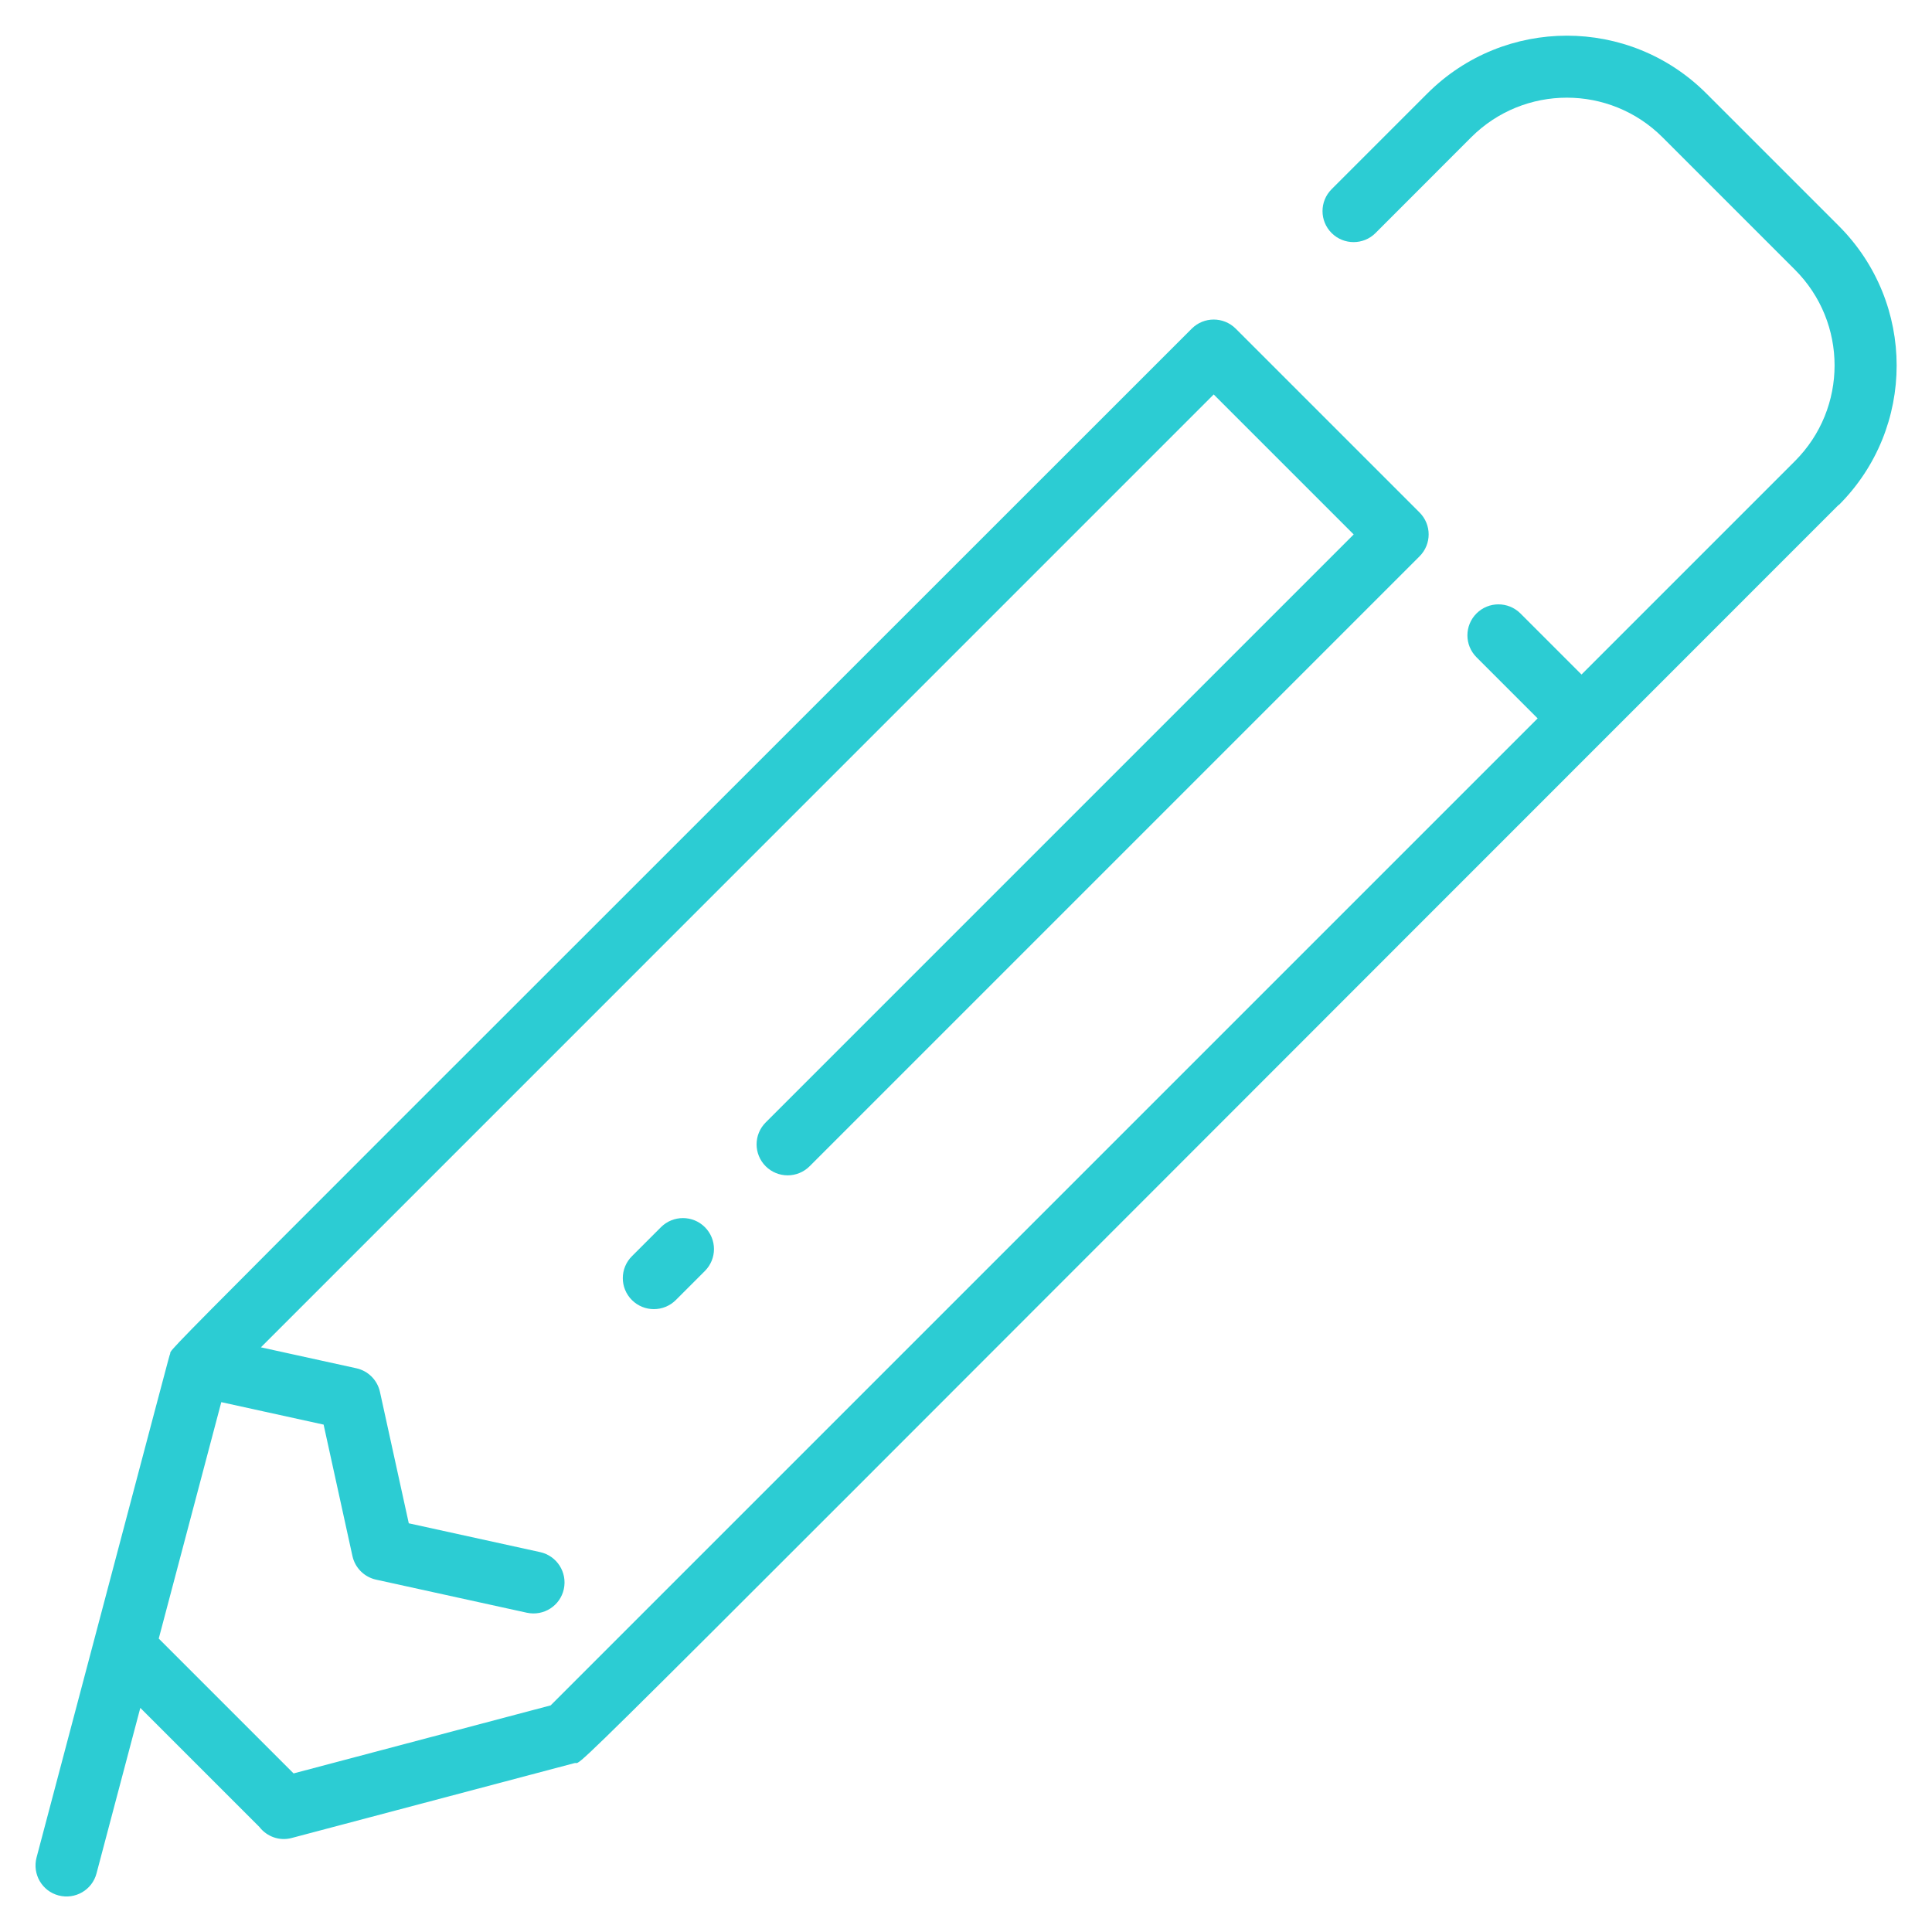
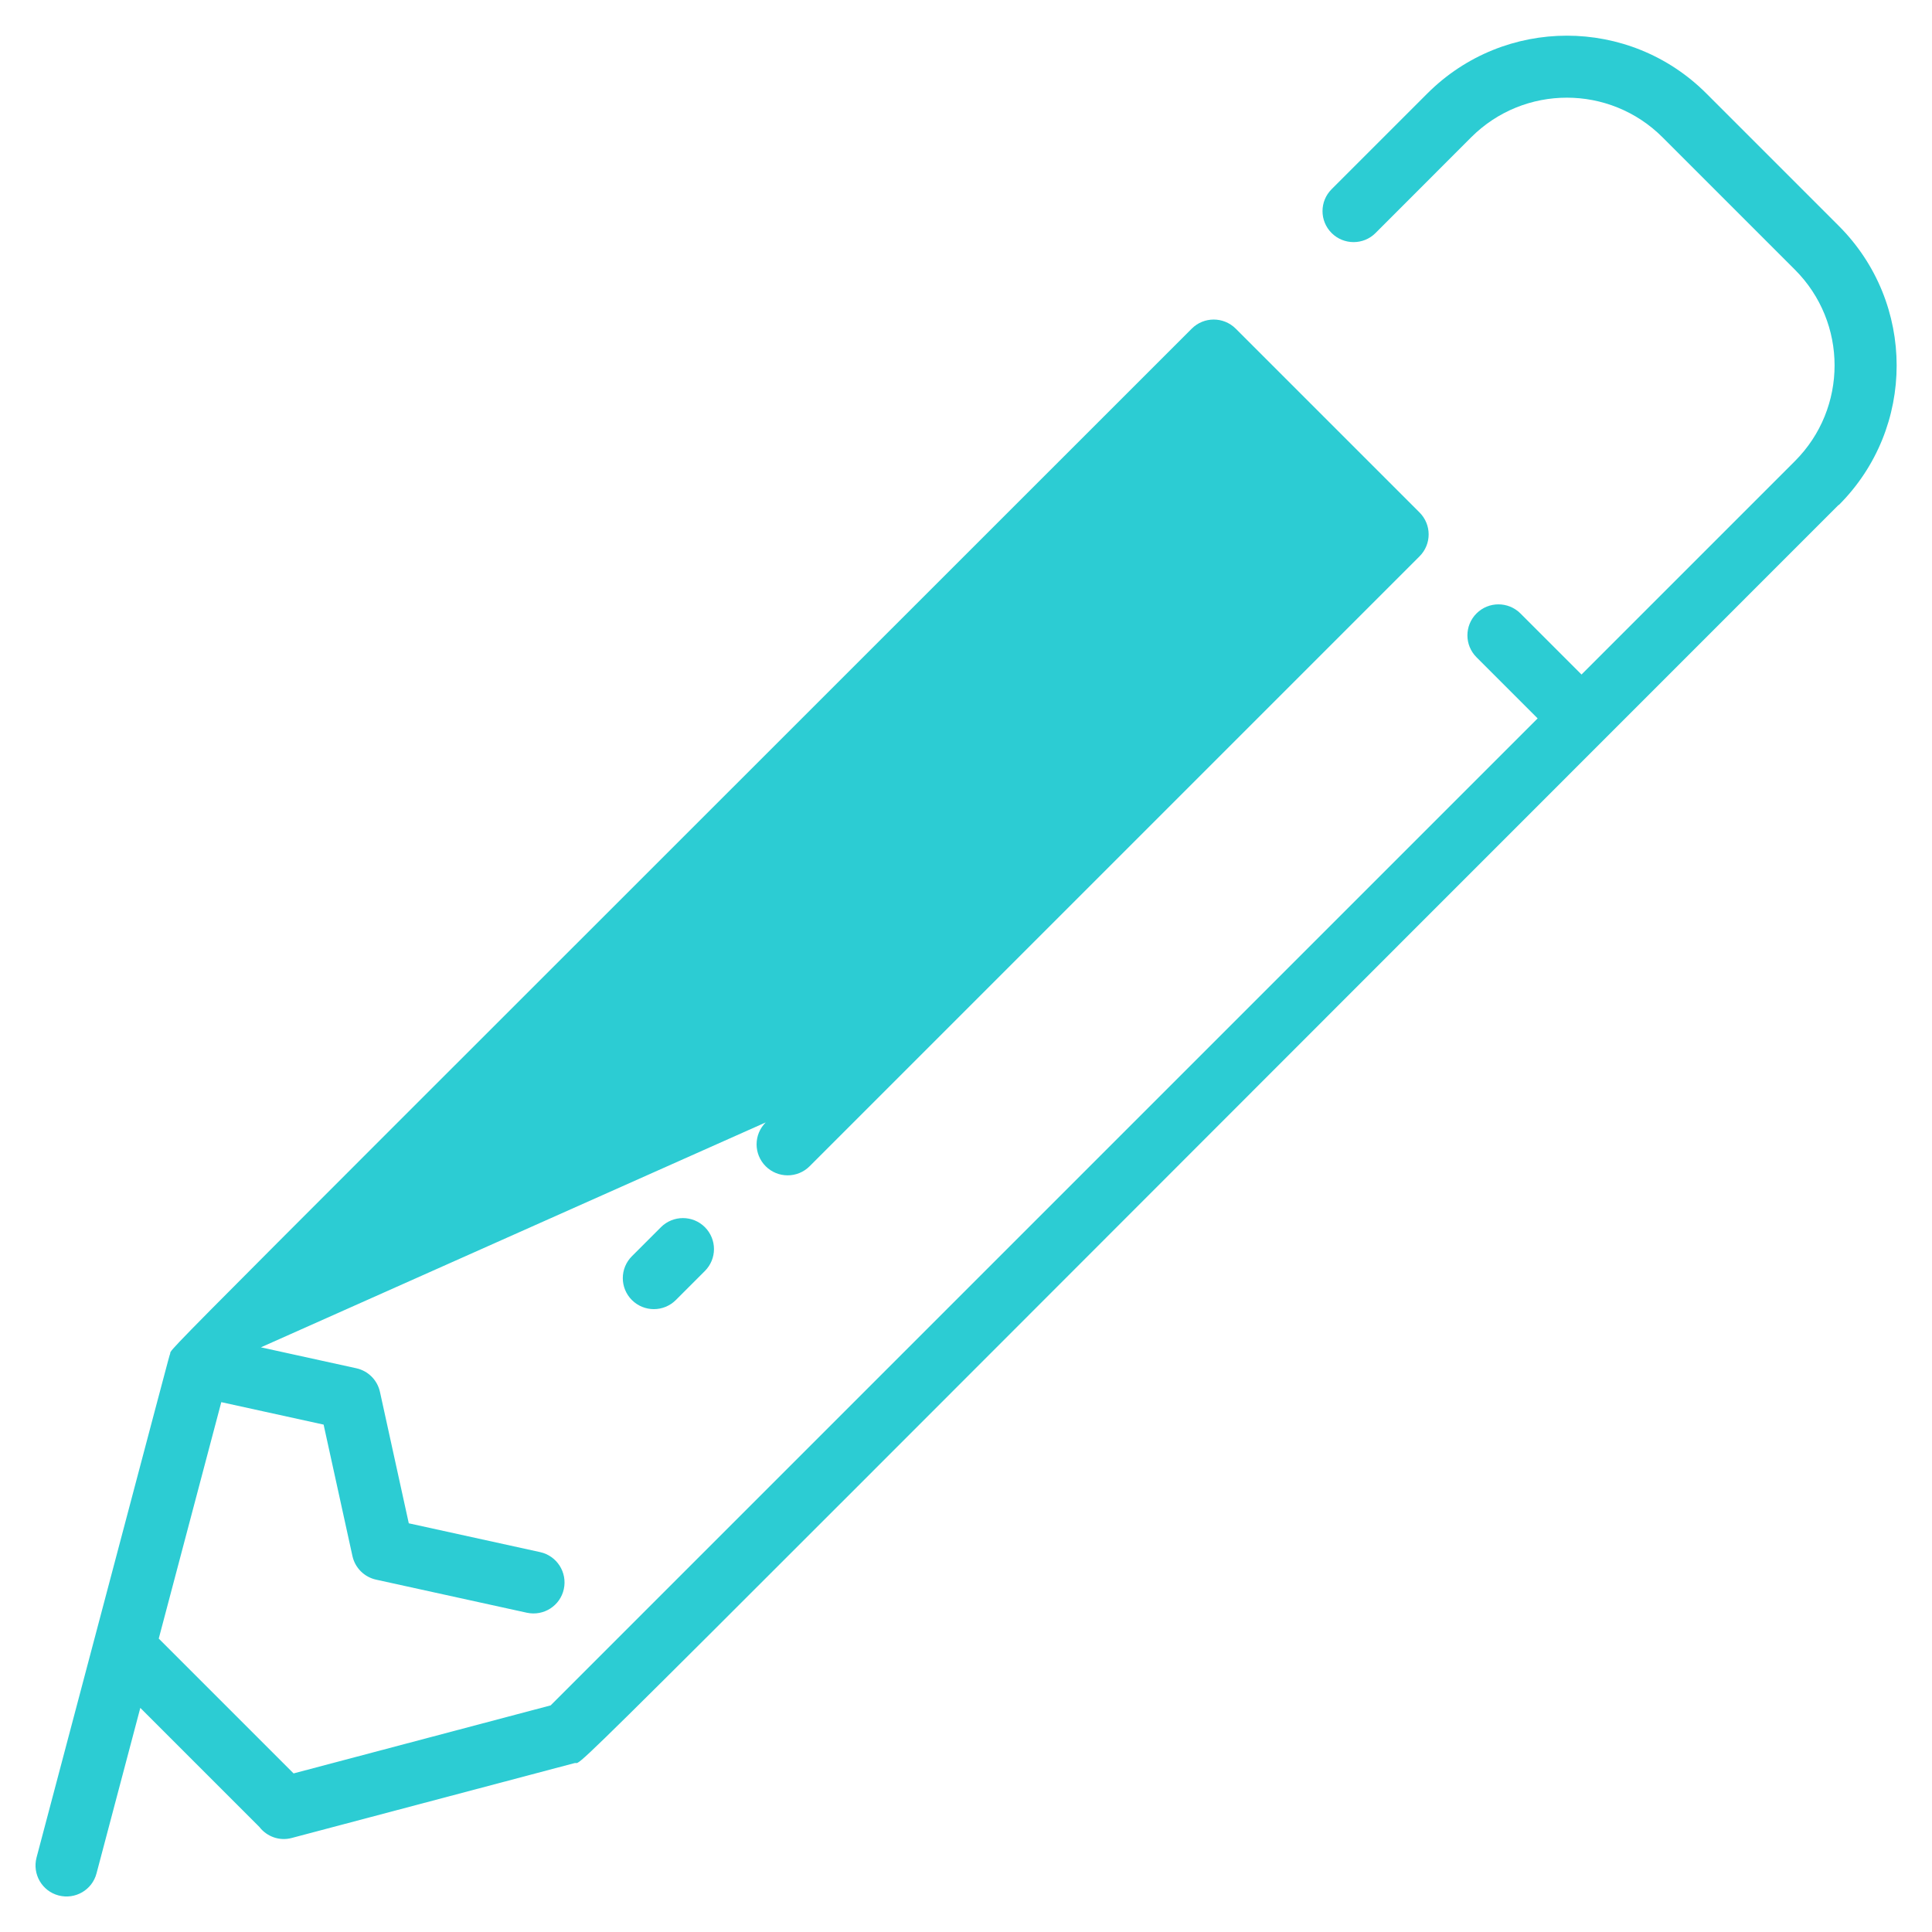
<svg xmlns="http://www.w3.org/2000/svg" id="a" viewBox="0 0 240 240">
  <defs>
    <style>.b{fill:#2cccd3;}</style>
  </defs>
-   <path class="b" d="M228.4,62.72C63.15,227.98,72.87,218.62,71.37,219.02l-35.13,9.3c-1.53,.41-3.09-.17-4.02-1.37l-14.79-14.79-5.44,20.56c-.54,2.06-2.65,3.28-4.71,2.74-2.06-.54-3.28-2.65-2.74-4.71,17.14-64.74,16.44-62.16,16.58-62.53,.45-1.14-7.03,6.56,126.93-127.4,1.5-1.5,3.94-1.5,5.45,0l22.84,22.84c1.51,1.51,1.51,3.94,0,5.45l-75.77,75.77c-1.51,1.5-3.94,1.5-5.45,0-1.51-1.51-1.51-3.94,0-5.45l73.04-73.04-17.39-17.39L32.41,167.37l11.85,2.6c1.47,.32,2.62,1.47,2.94,2.94l3.58,16.32,16.32,3.58c2.08,.46,3.39,2.51,2.94,4.59-.45,2.07-2.49,3.39-4.59,2.94l-18.73-4.11c-1.47-.32-2.62-1.47-2.94-2.94l-3.58-16.32-12.71-2.79-7.77,29.37,16.75,16.75,31.93-8.45,122.61-122.61-7.59-7.59c-1.51-1.51-1.51-3.94,0-5.45,1.5-1.5,3.94-1.5,5.45,0l7.59,7.59,26.51-26.51c6.57-6.57,6.57-17.21,0-23.78l-16.44-16.44c-6.57-6.57-17.21-6.57-23.78,0l-11.88,11.89c-1.5,1.5-3.94,1.5-5.45,0-1.51-1.51-1.51-3.94,0-5.45l11.88-11.88c9.58-9.58,25.1-9.59,34.68,0l16.44,16.44c9.58,9.58,9.59,25.1,0,34.68ZM82.11,152.44l-3.61,3.61c-1.51,1.51-1.51,3.94,0,5.45,1.51,1.5,3.94,1.5,5.45,0l3.61-3.61c1.51-1.51,1.51-3.94,0-5.45-1.5-1.5-3.94-1.5-5.45,0Z" />
+   <path class="b" d="M228.4,62.72C63.15,227.98,72.87,218.62,71.37,219.02l-35.13,9.3c-1.53,.41-3.09-.17-4.02-1.37l-14.79-14.79-5.44,20.56c-.54,2.06-2.65,3.28-4.71,2.74-2.06-.54-3.28-2.65-2.74-4.71,17.14-64.74,16.44-62.16,16.58-62.53,.45-1.14-7.03,6.56,126.93-127.4,1.5-1.5,3.94-1.5,5.45,0l22.84,22.84c1.51,1.51,1.51,3.94,0,5.45l-75.77,75.77c-1.51,1.5-3.94,1.5-5.45,0-1.51-1.51-1.51-3.94,0-5.45L32.41,167.37l11.85,2.6c1.47,.32,2.62,1.47,2.94,2.94l3.58,16.32,16.32,3.58c2.08,.46,3.39,2.51,2.94,4.59-.45,2.07-2.49,3.39-4.59,2.94l-18.73-4.11c-1.47-.32-2.62-1.47-2.94-2.94l-3.58-16.32-12.71-2.79-7.77,29.37,16.75,16.75,31.93-8.45,122.61-122.61-7.59-7.59c-1.51-1.51-1.51-3.94,0-5.45,1.5-1.5,3.94-1.5,5.45,0l7.59,7.59,26.51-26.51c6.57-6.57,6.57-17.21,0-23.78l-16.44-16.44c-6.57-6.57-17.21-6.57-23.78,0l-11.88,11.89c-1.5,1.5-3.94,1.5-5.45,0-1.51-1.51-1.51-3.94,0-5.45l11.88-11.88c9.58-9.58,25.1-9.59,34.68,0l16.44,16.44c9.58,9.58,9.59,25.1,0,34.68ZM82.11,152.44l-3.61,3.61c-1.51,1.51-1.51,3.94,0,5.45,1.51,1.5,3.94,1.5,5.45,0l3.61-3.61c1.51-1.51,1.51-3.94,0-5.45-1.5-1.5-3.94-1.5-5.45,0Z" />
</svg>